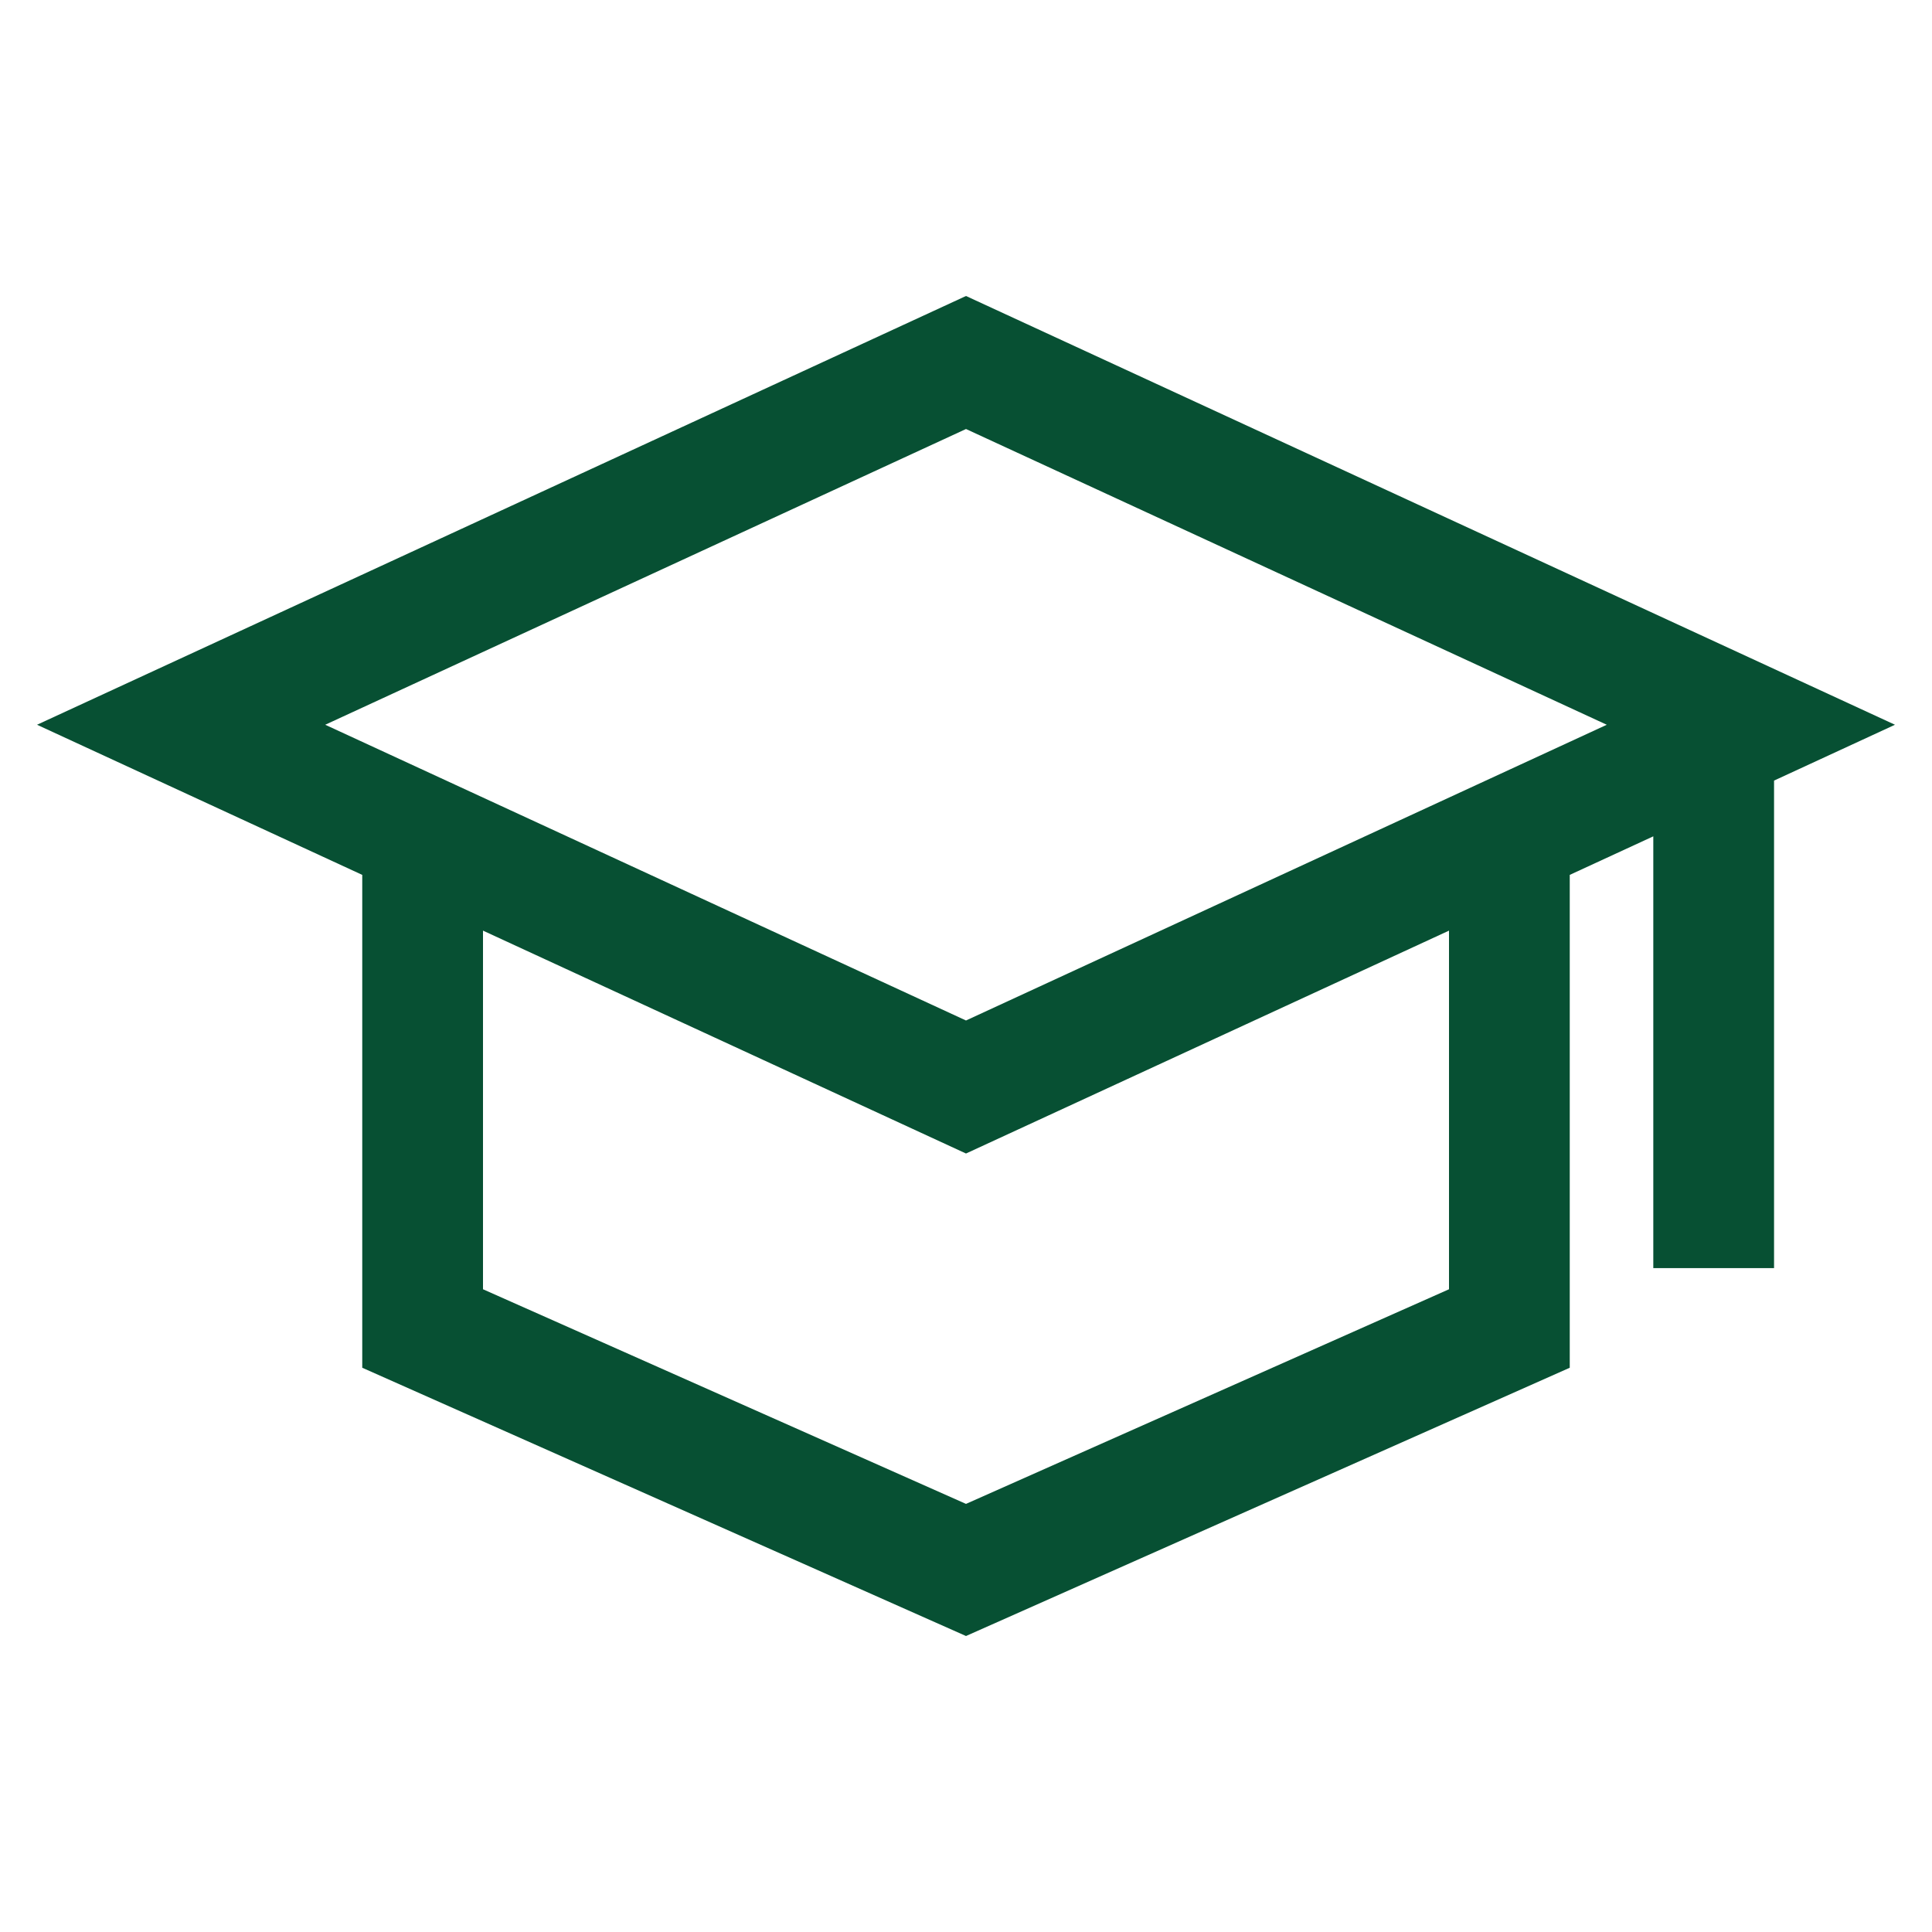
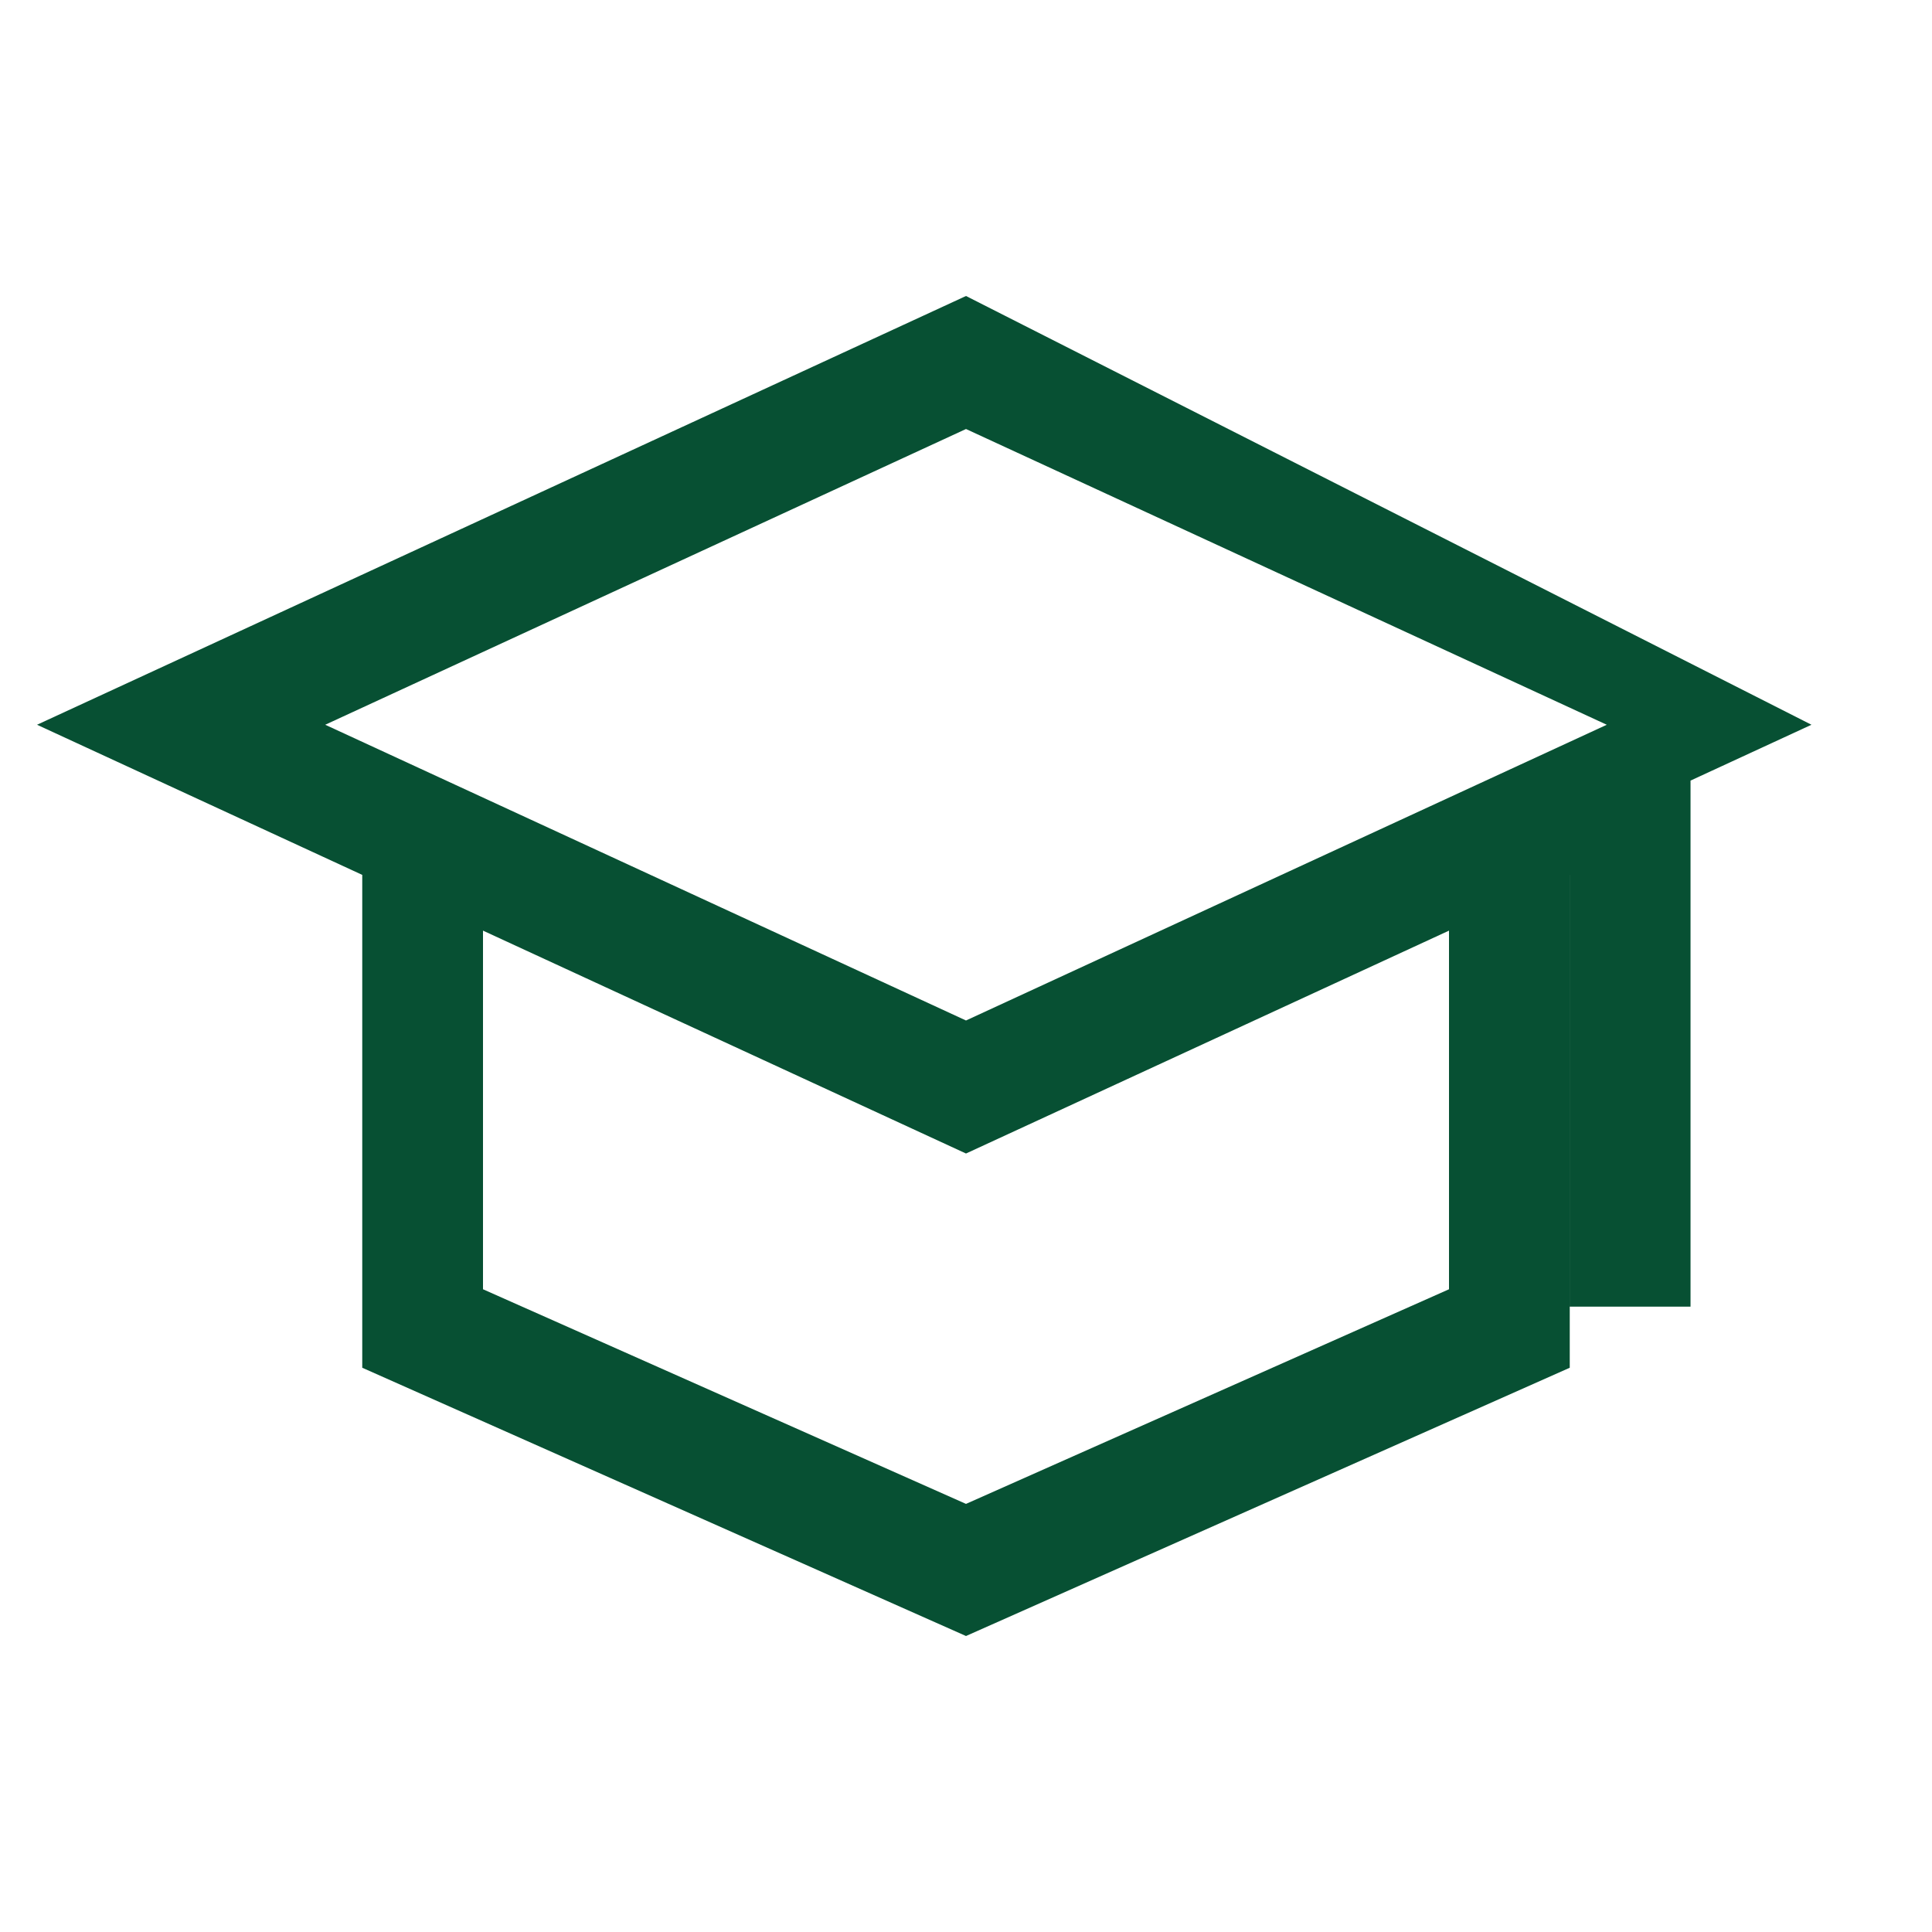
<svg xmlns="http://www.w3.org/2000/svg" version="1.1" x="0px" y="0px" viewBox="0 0 192 192" style="enable-background:new 0 0 192 192;" xml:space="preserve">
  <style type="text/css">
	.st0{fill:#075033;}
	.st1{fill:#23A96A;}
	.st2{fill:none;}
	.st3{fill:#005230;}
</style>
  <g id="Back">
</g>
  <g id="Main">
-     <path class="st0" d="M96,29.415L3.68,72.025L36,86.945v48.98l60,26.66l60-26.66V86.945   l8.3-3.83l0.003-0.001v42.908h12V77.574l12.018-5.549L96,29.415z M144,128.125   l-48,21.33L48,128.125V92.485l48,22.15l48-22.15V128.125z M146.68,78.025l-26,12L96,101.415   L71.32,90.025l-26-12l-13-6L96,42.635l63.68,29.39L146.68,78.025z" />
+     <path class="st0" d="M96,29.415L3.68,72.025L36,86.945v48.98l60,26.66l60-26.66V86.945   l0.003-0.001v42.908h12V77.574l12.018-5.549L96,29.415z M144,128.125   l-48,21.33L48,128.125V92.485l48,22.15l48-22.15V128.125z M146.68,78.025l-26,12L96,101.415   L71.32,90.025l-26-12l-13-6L96,42.635l63.68,29.39L146.68,78.025z" />
  </g>
</svg>